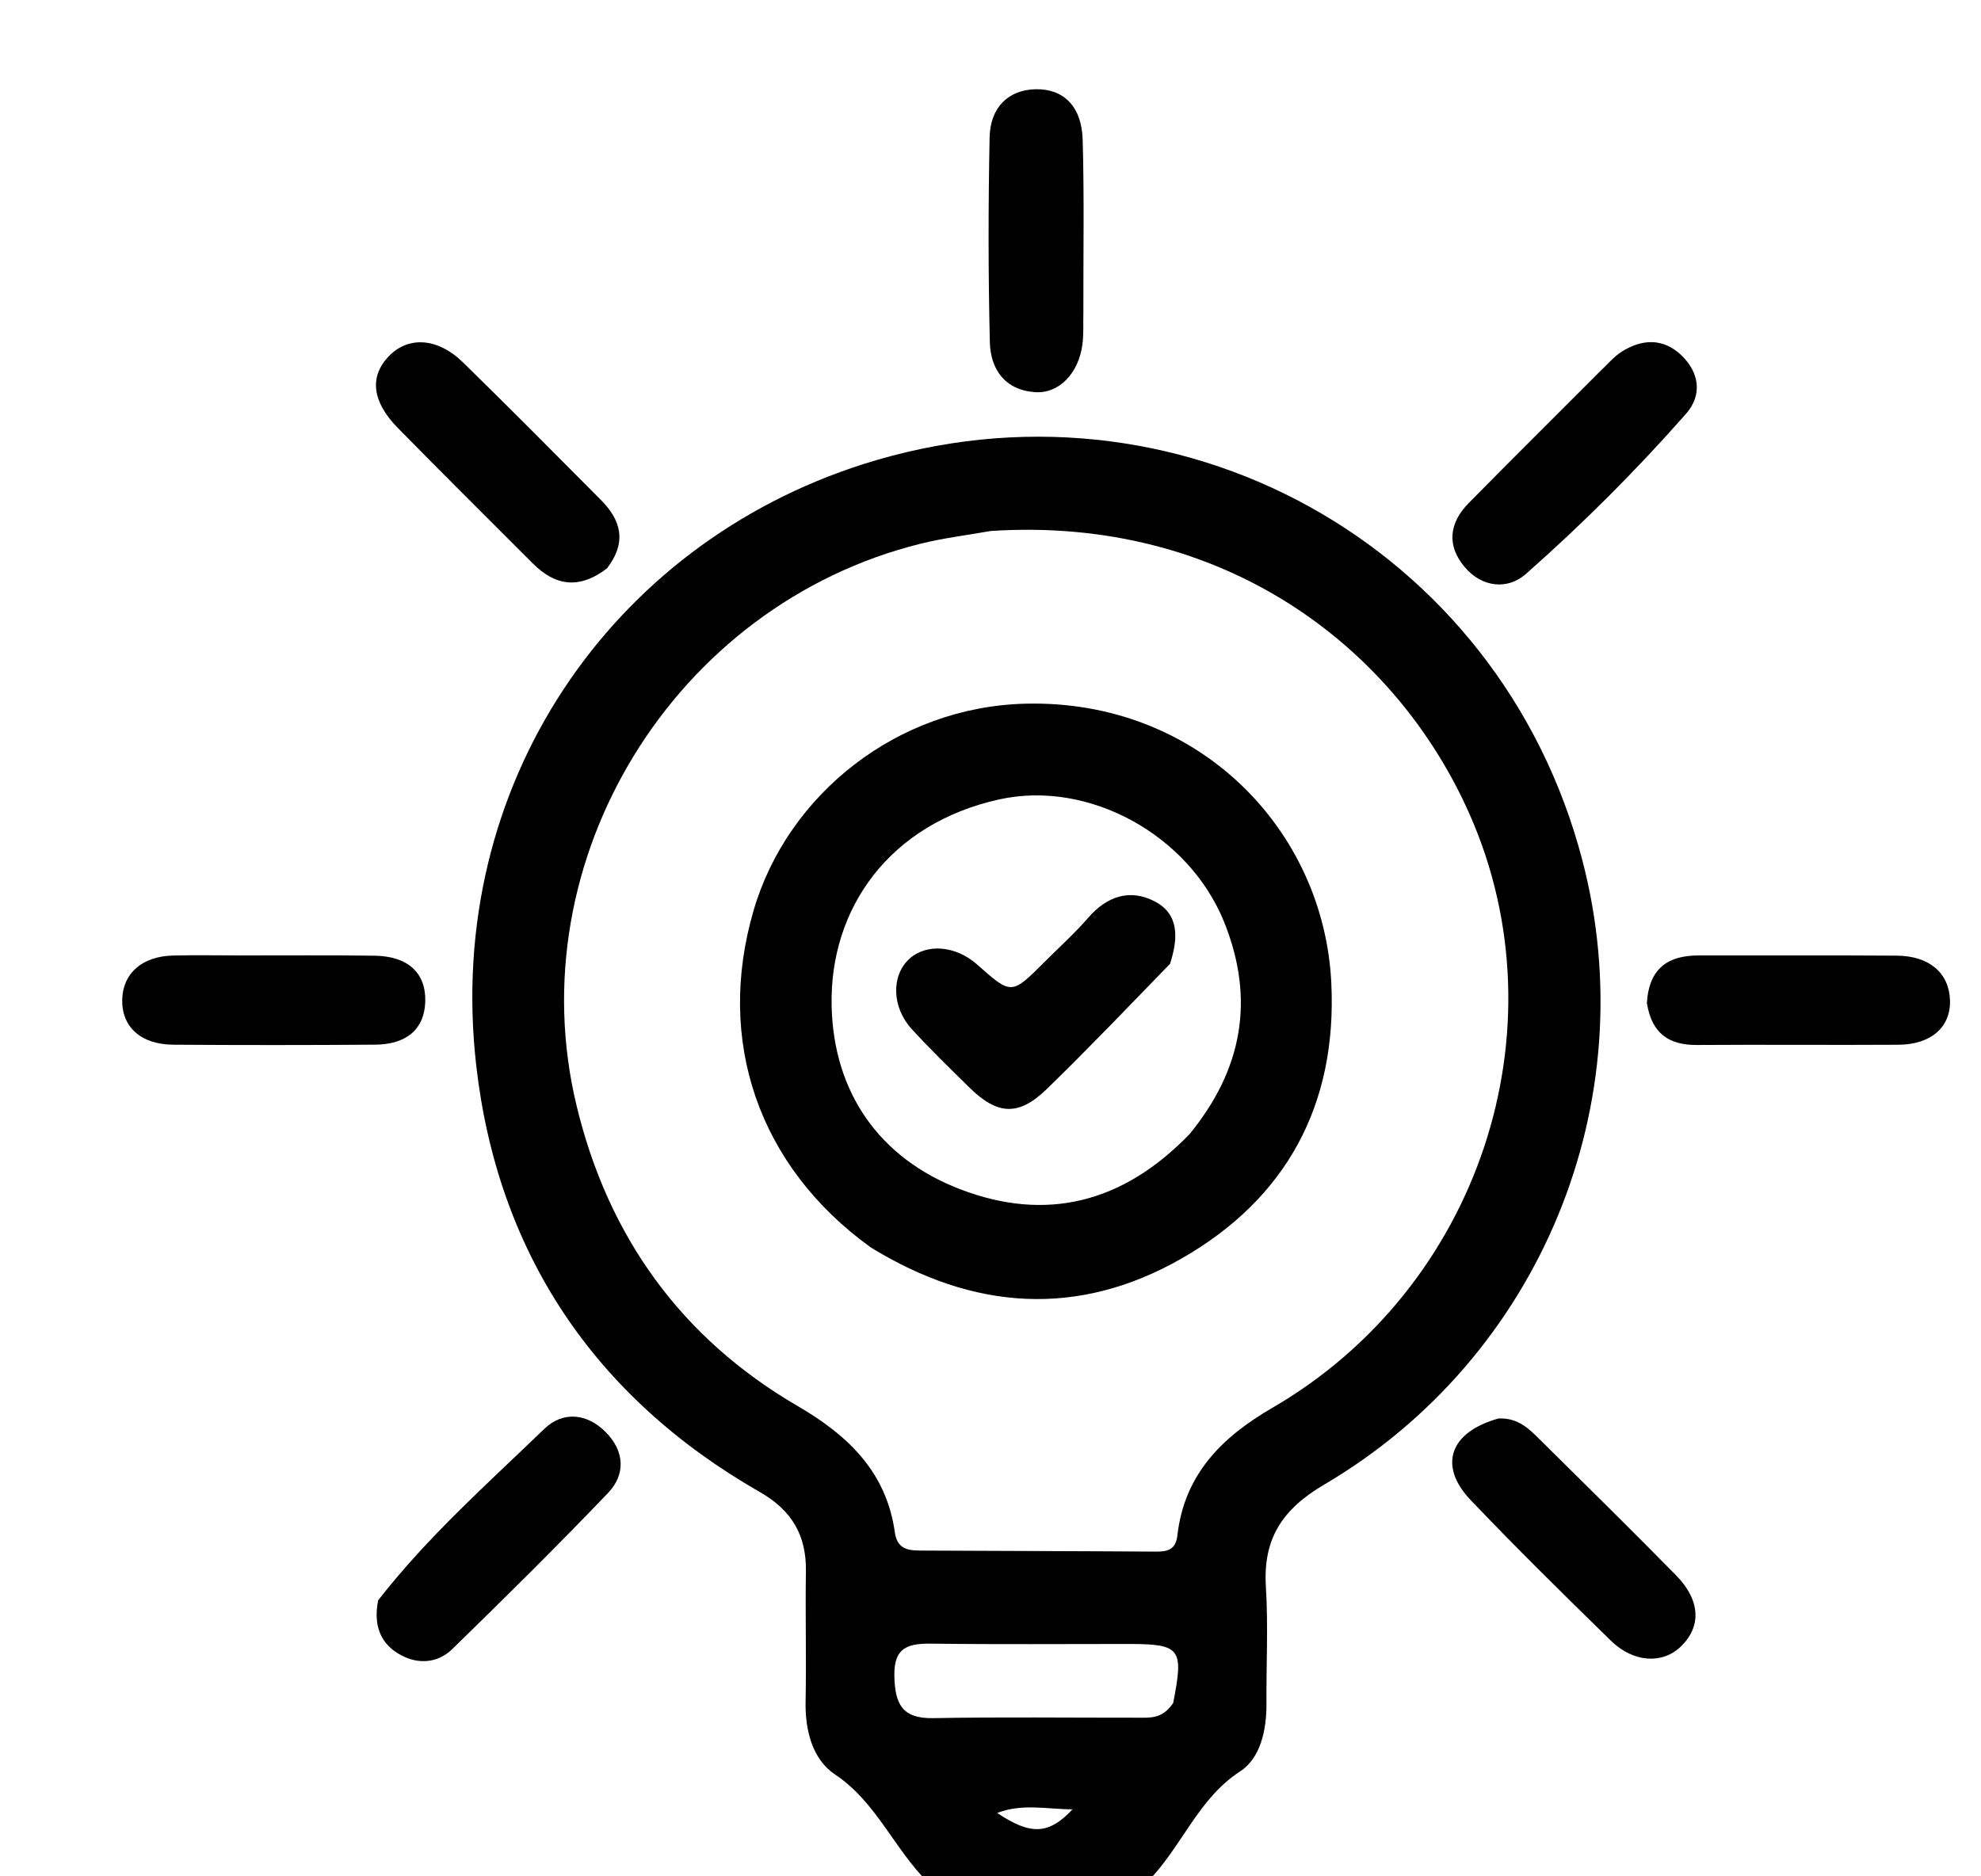
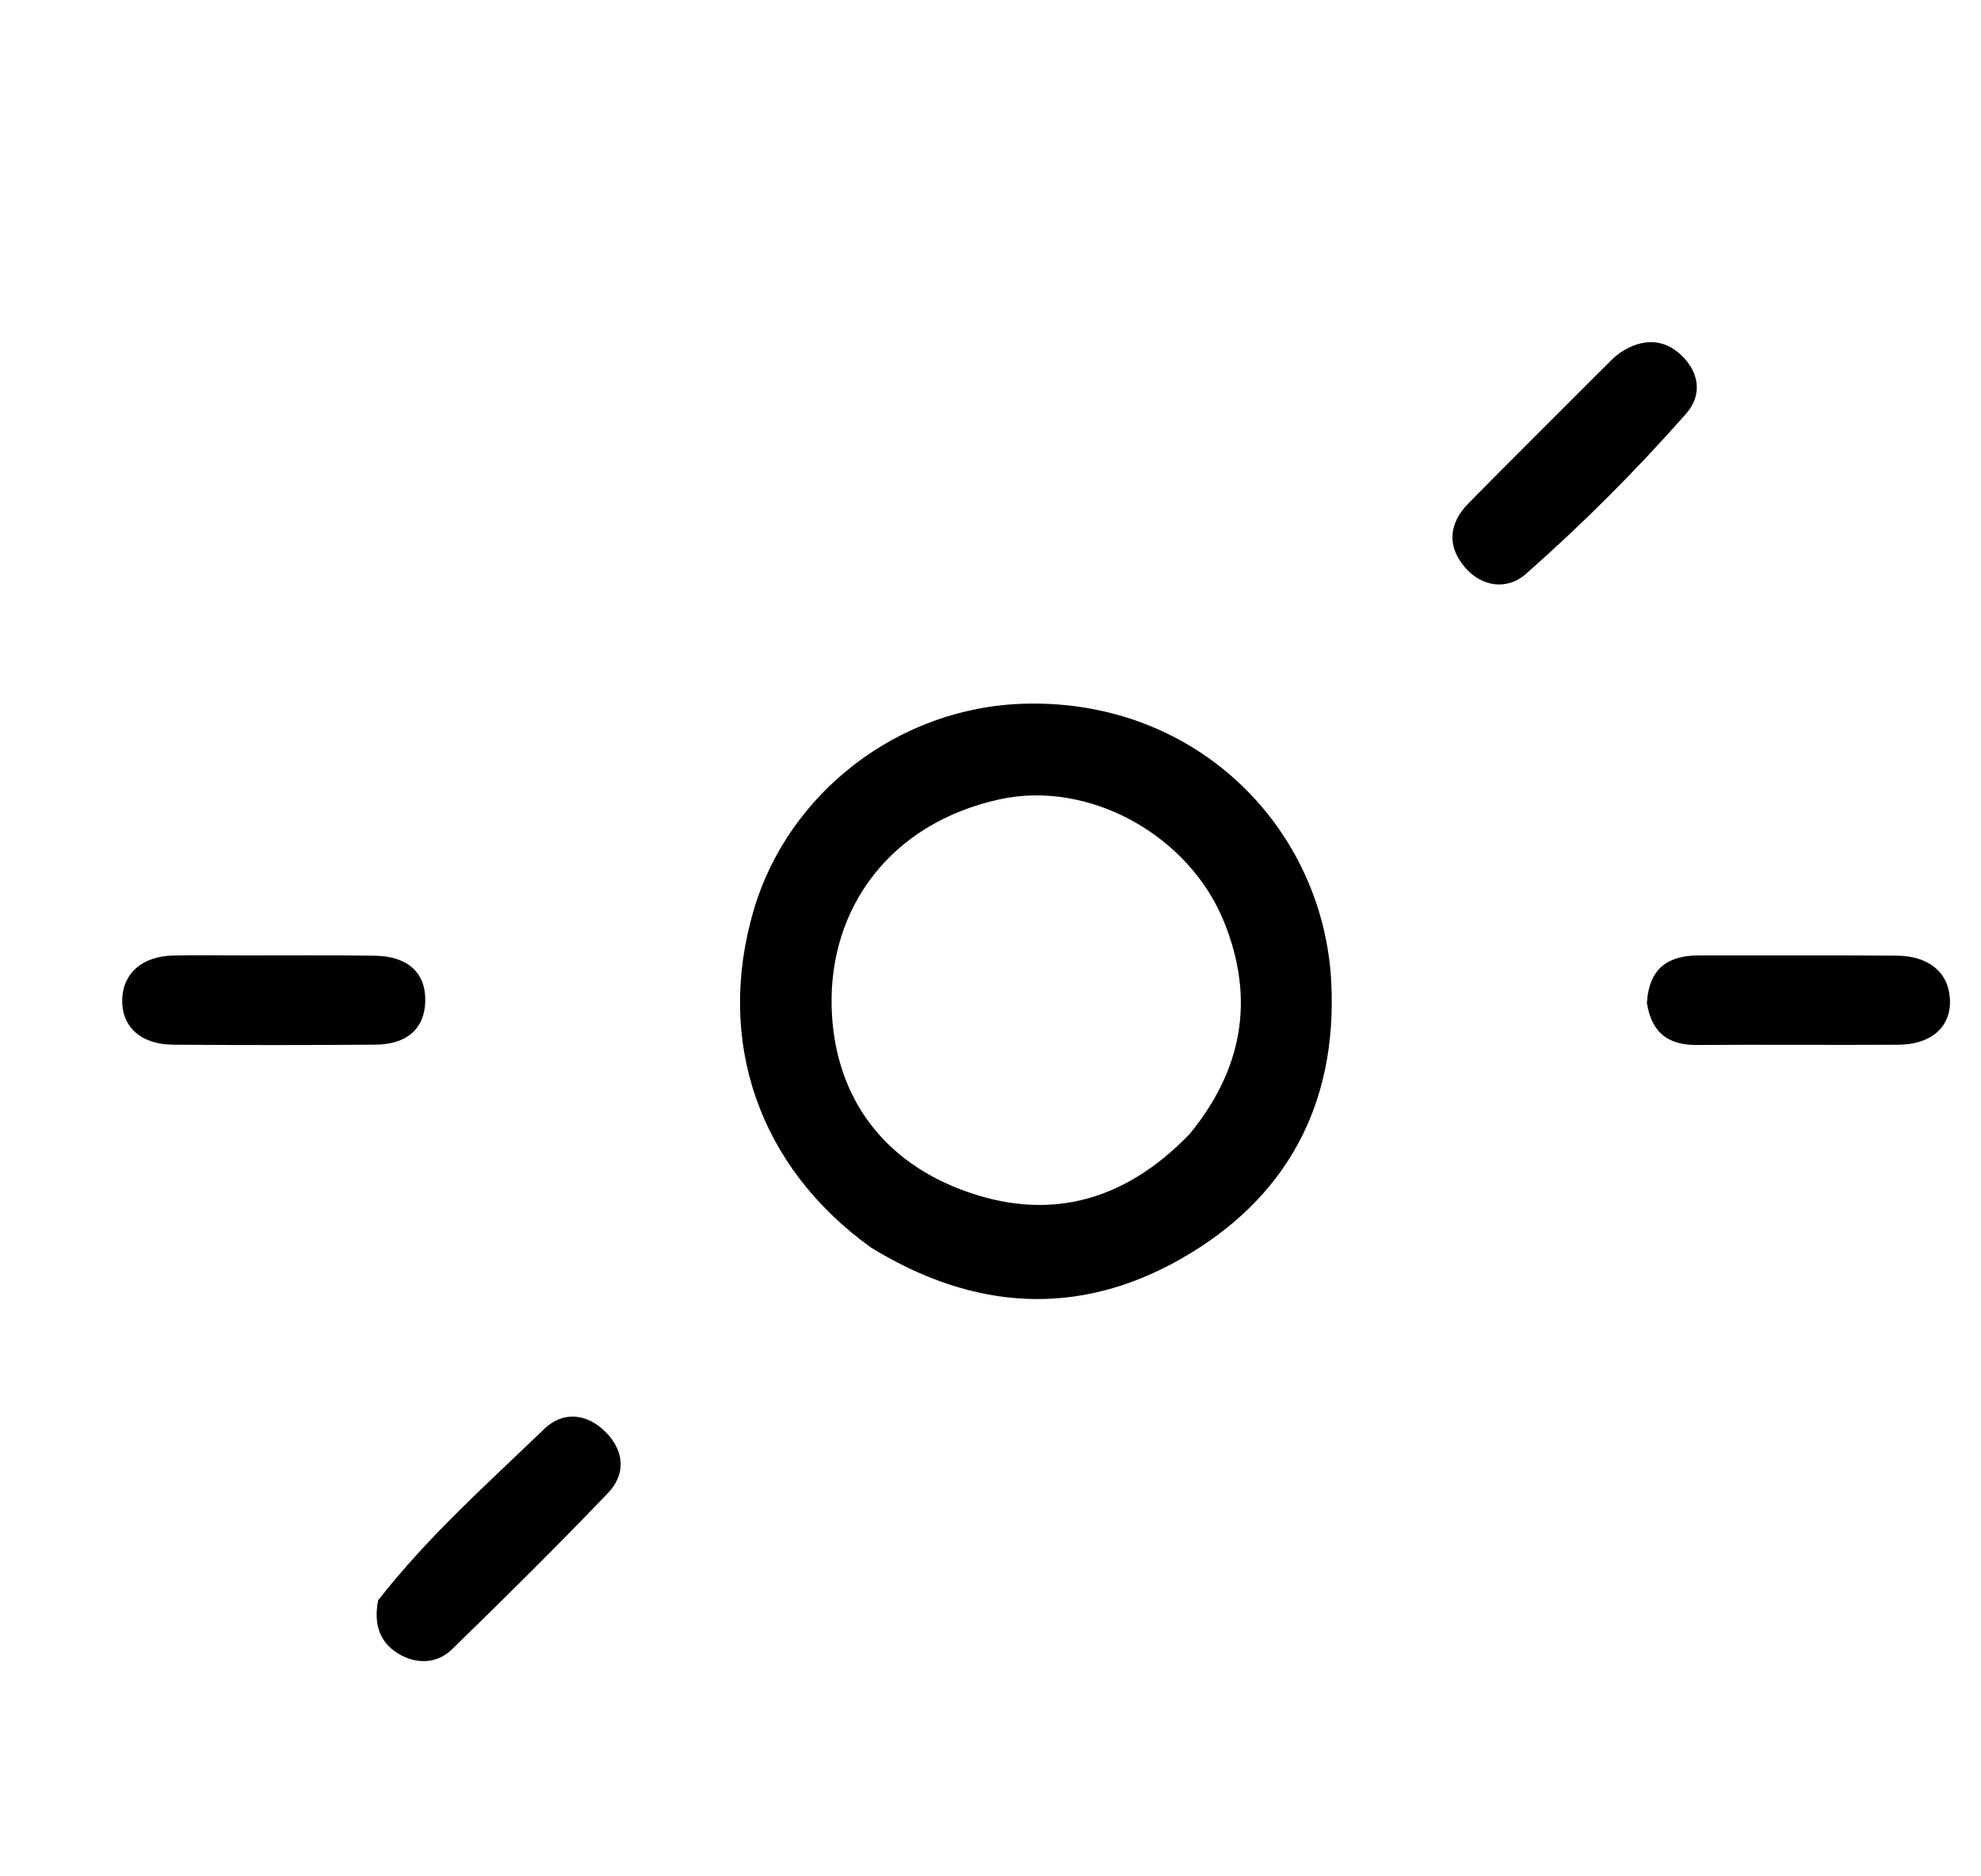
<svg xmlns="http://www.w3.org/2000/svg" version="1.1" id="Layer_1" x="0px" y="0px" width="100%" viewBox="0 0 304 288" enable-background="new 0 0 304 288" xml:space="preserve">
-   <path fill="#000000" opacity="1" stroke="none" d=" M142.469,289   C137.122,283.691 134.525,276.63 128.127,272.353   C124.682,270.05 123.539,265.617 123.625,261.171   C123.754,254.512 123.571,247.848 123.674,241.188   C123.759,235.653 121.506,231.817 116.615,229.02   C91.142,214.447 76.297,192.183 73.061,163.363   C68.25,120.506 93.774,83.565 132.47,71.243   C180.434,55.969 230.185,83.583 242.83,132.059   C252.489,169.085 236.461,208.325 203.204,227.873   C196.773,231.654 193.808,236.184 194.26,243.537   C194.627,249.51 194.31,255.523 194.348,261.518   C194.373,265.544 193.425,269.862 190.317,271.884   C183.85,276.091 181.448,283.316 176.197,288.73   C164.979,289 153.958,289 142.469,289  M152.024,81.502   C148.426,82.145 144.777,82.583 141.237,83.463   C103.453,92.853 79.412,131.993 88.472,169.678   C93.291,189.724 104.486,205.386 122.417,215.82   C130.152,220.321 136.029,225.949 137.323,235.208   C137.723,238.072 139.759,237.989 141.765,238   C153.592,238.066 165.419,238.076 177.246,238.16   C179.114,238.173 180.418,237.96 180.685,235.642   C181.755,226.343 187.445,220.618 195.247,216.091   C226.995,197.673 240.085,158.041 225.564,125.076   C214.098,99.047 187.553,79.173 152.024,81.502  M180.029,261.409   C181.686,252.975 181.203,252.339 173.072,252.334   C163.101,252.328 153.128,252.418 143.158,252.286   C139.514,252.237 137.129,252.683 137.247,257.309   C137.355,261.587 138.473,263.808 143.213,263.719   C153.679,263.523 164.152,263.665 174.622,263.65   C176.431,263.648 178.344,263.894 180.029,261.409  M164.587,277.715   C160.77,277.717 156.898,276.768 153.027,278.272   C158.198,281.74 160.967,281.589 164.587,277.715  z" />
  <path fill="#000000" opacity="1" stroke="none" d=" M58.029,245.633   C65.732,235.757 74.826,227.725 83.52,219.325   C86.354,216.586 90.042,216.903 92.924,219.786   C95.818,222.681 96.077,226.265 93.299,229.167   C85.498,237.317 77.475,245.26 69.39,253.131   C67.195,255.268 64.212,255.51 61.491,254.03   C58.375,252.334 57.276,249.5 58.029,245.633  z" />
-   <path fill="#000000" opacity="1" stroke="none" d=" M93.149,87.237   C88.865,90.514 85.186,89.914 81.772,86.492   C74.853,79.555 67.886,72.666 61.03,65.668   C57.079,61.635 56.684,57.835 59.613,54.732   C62.601,51.567 67.139,51.799 71.048,55.62   C78.173,62.582 85.181,69.665 92.205,76.729   C95.242,79.783 96.289,83.142 93.149,87.237  z" />
  <path fill="#000000" opacity="1" stroke="none" d=" M245.314,57.222   C246.667,55.952 247.643,54.749 248.883,53.966   C251.999,51.998 255.247,51.888 258.013,54.524   C260.802,57.181 261.25,60.653 258.748,63.495   C251.074,72.212 242.846,80.437 234.142,88.111   C231.363,90.562 227.426,90.193 224.76,87.029   C221.964,83.712 222.396,80.251 225.379,77.222   C231.899,70.603 238.494,64.057 245.314,57.222  z" />
-   <path fill="#000000" opacity="1" stroke="none" d=" M229.981,217.718   C233.012,217.614 234.67,219.344 236.32,220.975   C243.305,227.88 250.299,234.776 257.186,241.777   C260.969,245.624 261.13,249.667 257.912,252.751   C255.099,255.448 250.665,255.216 247.196,251.825   C239.934,244.726 232.691,237.601 225.687,230.251   C220.677,224.993 222.425,219.813 229.981,217.718  z" />
-   <path fill="#000000" opacity="1" stroke="none" d=" M166.251,47.845   C166.213,49.815 166.304,51.324 166.116,52.798   C165.546,57.29 162.526,60.457 158.821,60.192   C154.172,59.86 151.999,56.651 151.899,52.485   C151.646,42.03 151.655,31.562 151.862,21.106   C151.955,16.4 154.823,13.774 158.943,13.697   C163.197,13.617 165.999,16.304 166.146,21.466   C166.391,30.094 166.238,38.733 166.251,47.845  z" />
  <path fill="#000000" opacity="1" stroke="none" d=" M37.008,146.649   C44.168,146.656 50.831,146.597 57.492,146.692   C62.632,146.765 65.385,149.356 65.259,153.736   C65.14,157.89 62.467,160.311 57.583,160.347   C47.257,160.424 36.93,160.425 26.605,160.354   C21.572,160.319 18.621,157.574 18.756,153.353   C18.884,149.381 21.823,146.792 26.517,146.668   C29.845,146.581 33.178,146.65 37.008,146.649  z" />
  <path fill="#000000" opacity="1" stroke="none" d=" M252.727,153.928   C253.072,148.532 256.056,146.645 260.712,146.653   C270.836,146.672 280.961,146.61 291.085,146.685   C296.08,146.722 299.096,149.355 299.24,153.497   C299.382,157.623 296.378,160.328 291.317,160.359   C281.027,160.423 270.736,160.323 260.446,160.396   C256.167,160.426 253.473,158.701 252.727,153.928  z" />
  <path fill="#000000" opacity="1" stroke="none" d=" M133.635,191.473   C116.401,179.049 109.786,159.75 115.654,139.714   C120.863,121.929 137.701,108.468 157.43,108.007   C183.872,107.39 203.16,127.303 204.3,150.869   C205.206,169.594 197.394,183.995 181.281,193.192   C165.48,202.21 149.434,201.187 133.635,191.473  M182.563,174.056   C190.62,164.211 192.671,153.42 187.829,141.467   C182.441,128.167 167.1,119.666 153.342,122.7   C136.55,126.404 127.259,139.406 127.62,154.472   C127.933,167.567 134.815,177.748 147.401,182.558   C160.447,187.544 172.251,184.752 182.563,174.056  z" />
-   <path fill="#000000" opacity="1" stroke="none" d=" M179.546,147.937   C173.134,154.555 167.029,160.934 160.708,167.091   C156.305,171.38 153.08,171.193 148.674,166.842   C145.712,163.917 142.715,161.017 139.907,157.947   C136.819,154.572 136.761,149.695 139.556,147.166   C142.214,144.762 146.687,145.143 149.956,148.051   C155.221,152.733 155.221,152.733 160.319,147.622   C162.554,145.382 164.926,143.26 166.99,140.872   C169.88,137.53 173.43,136.38 177.229,138.371   C180.939,140.316 180.839,143.986 179.546,147.937  z" />
</svg>